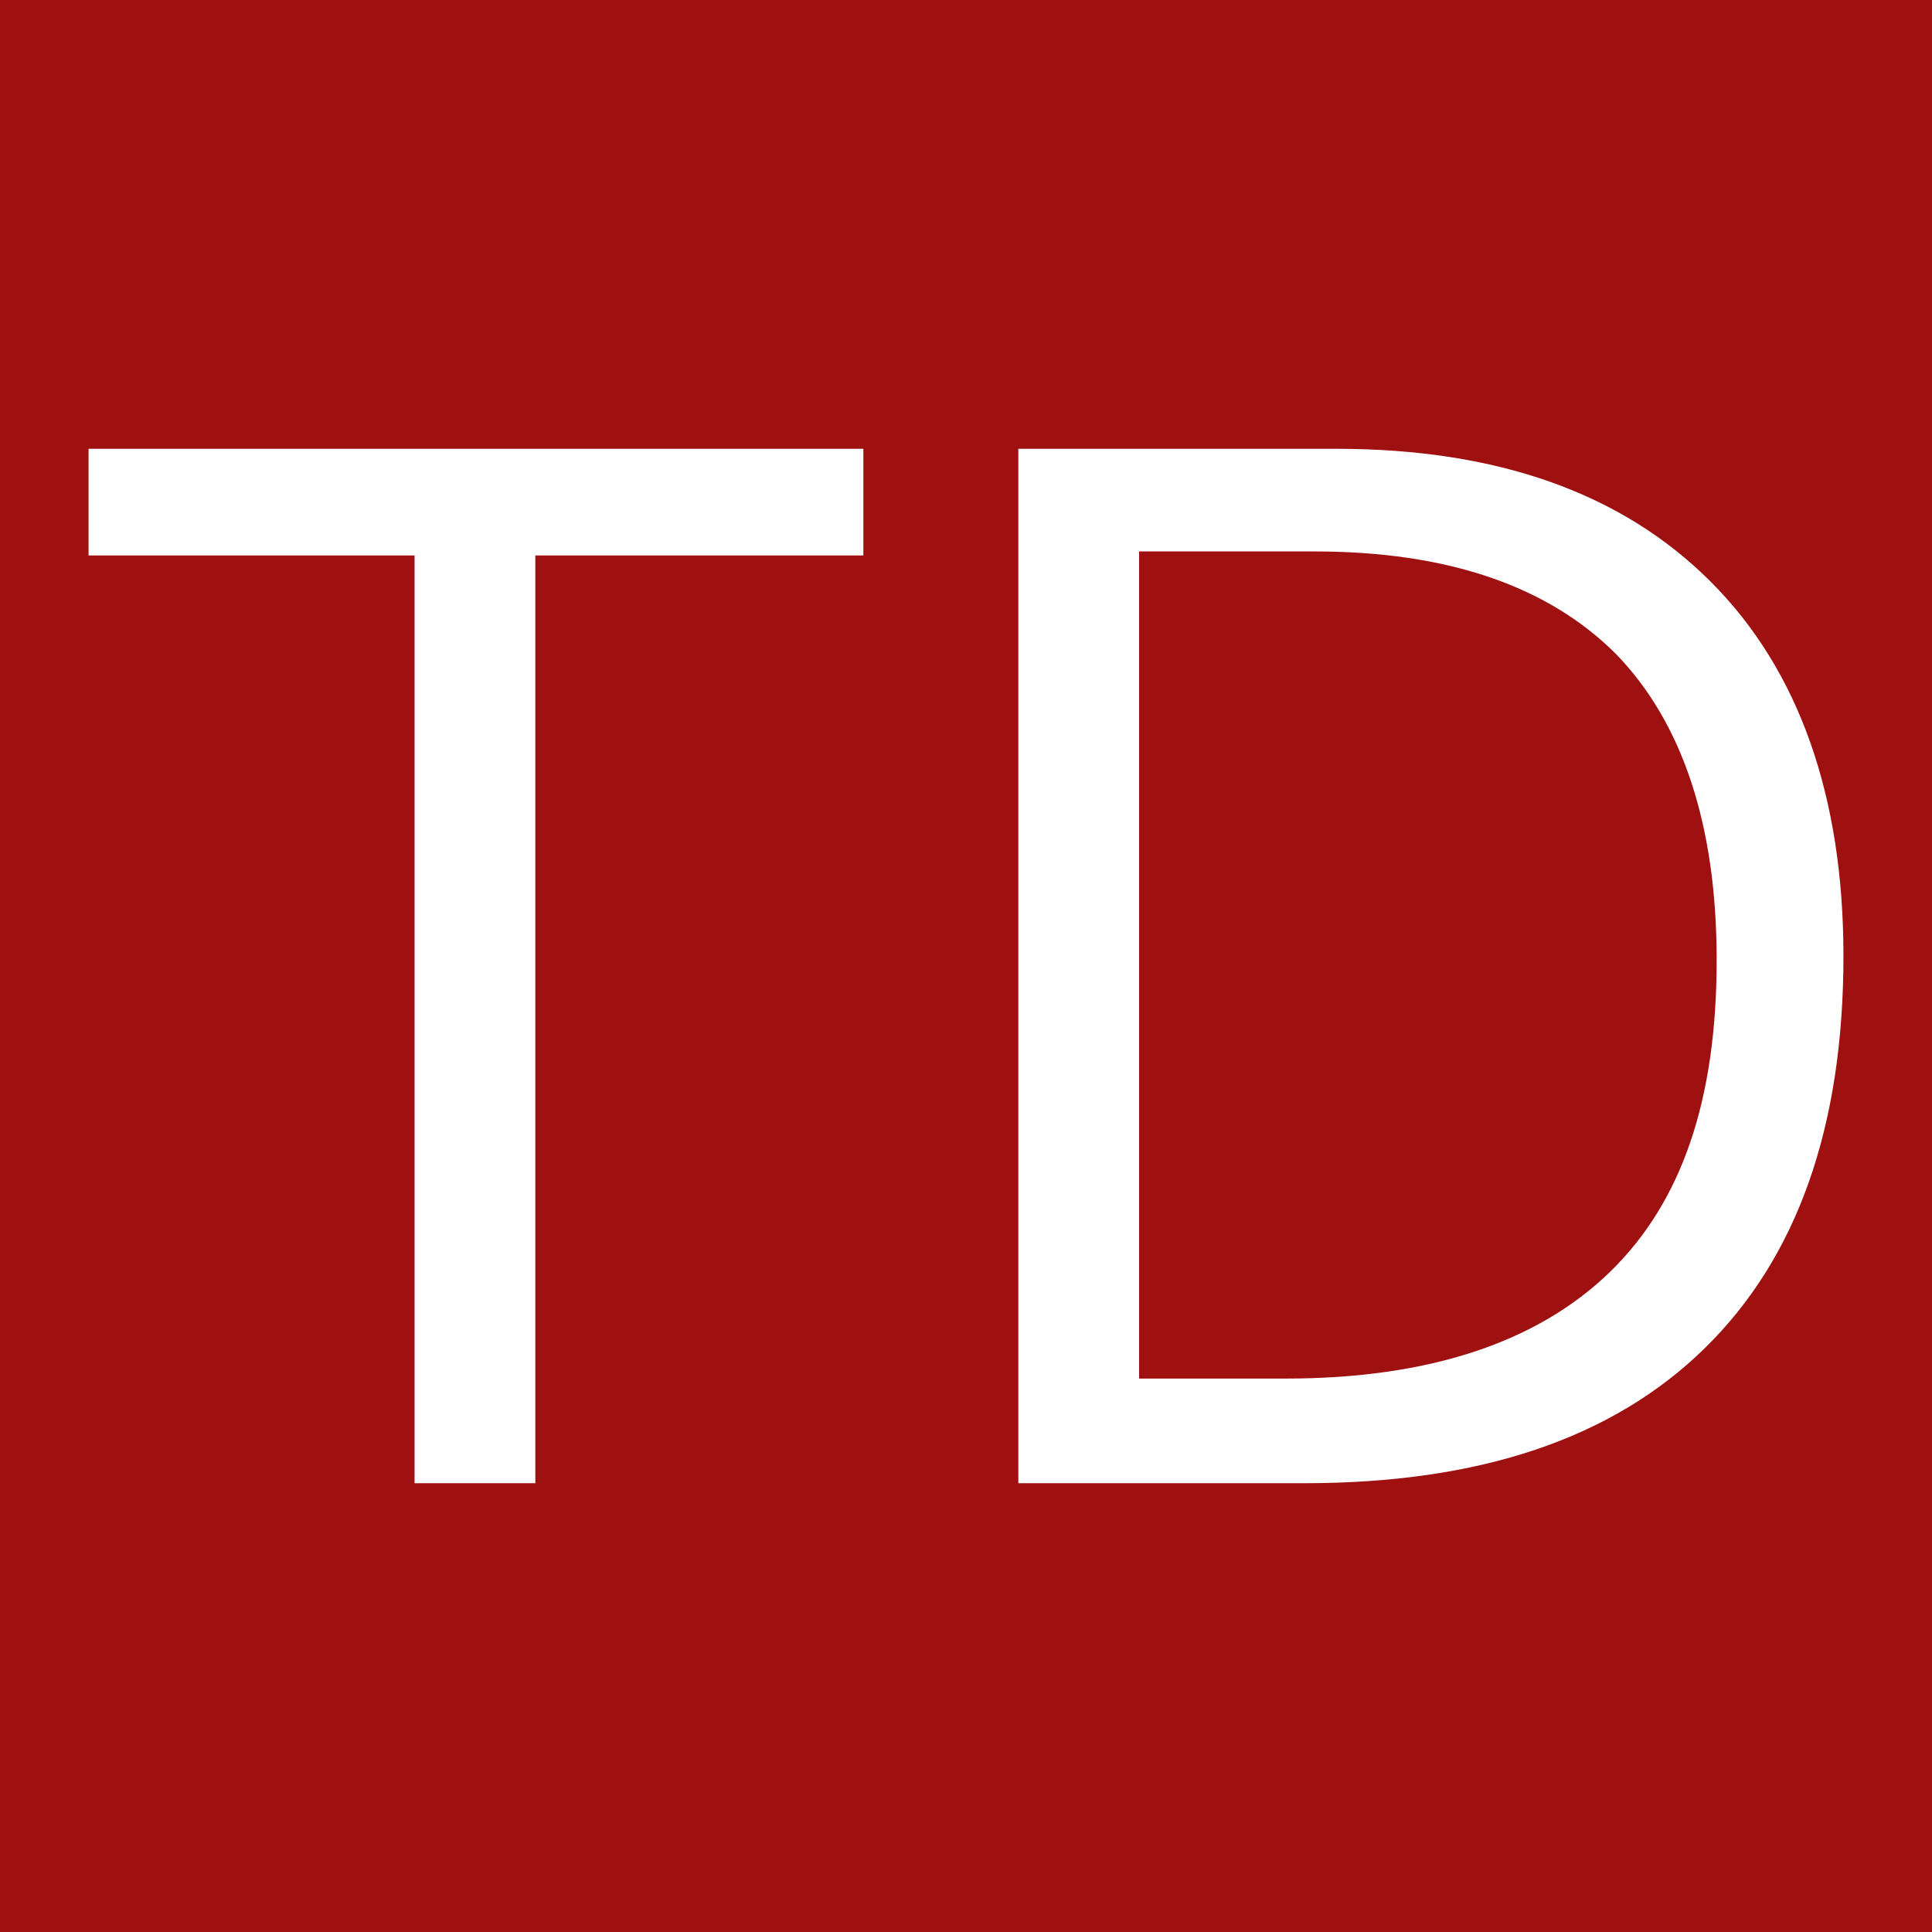
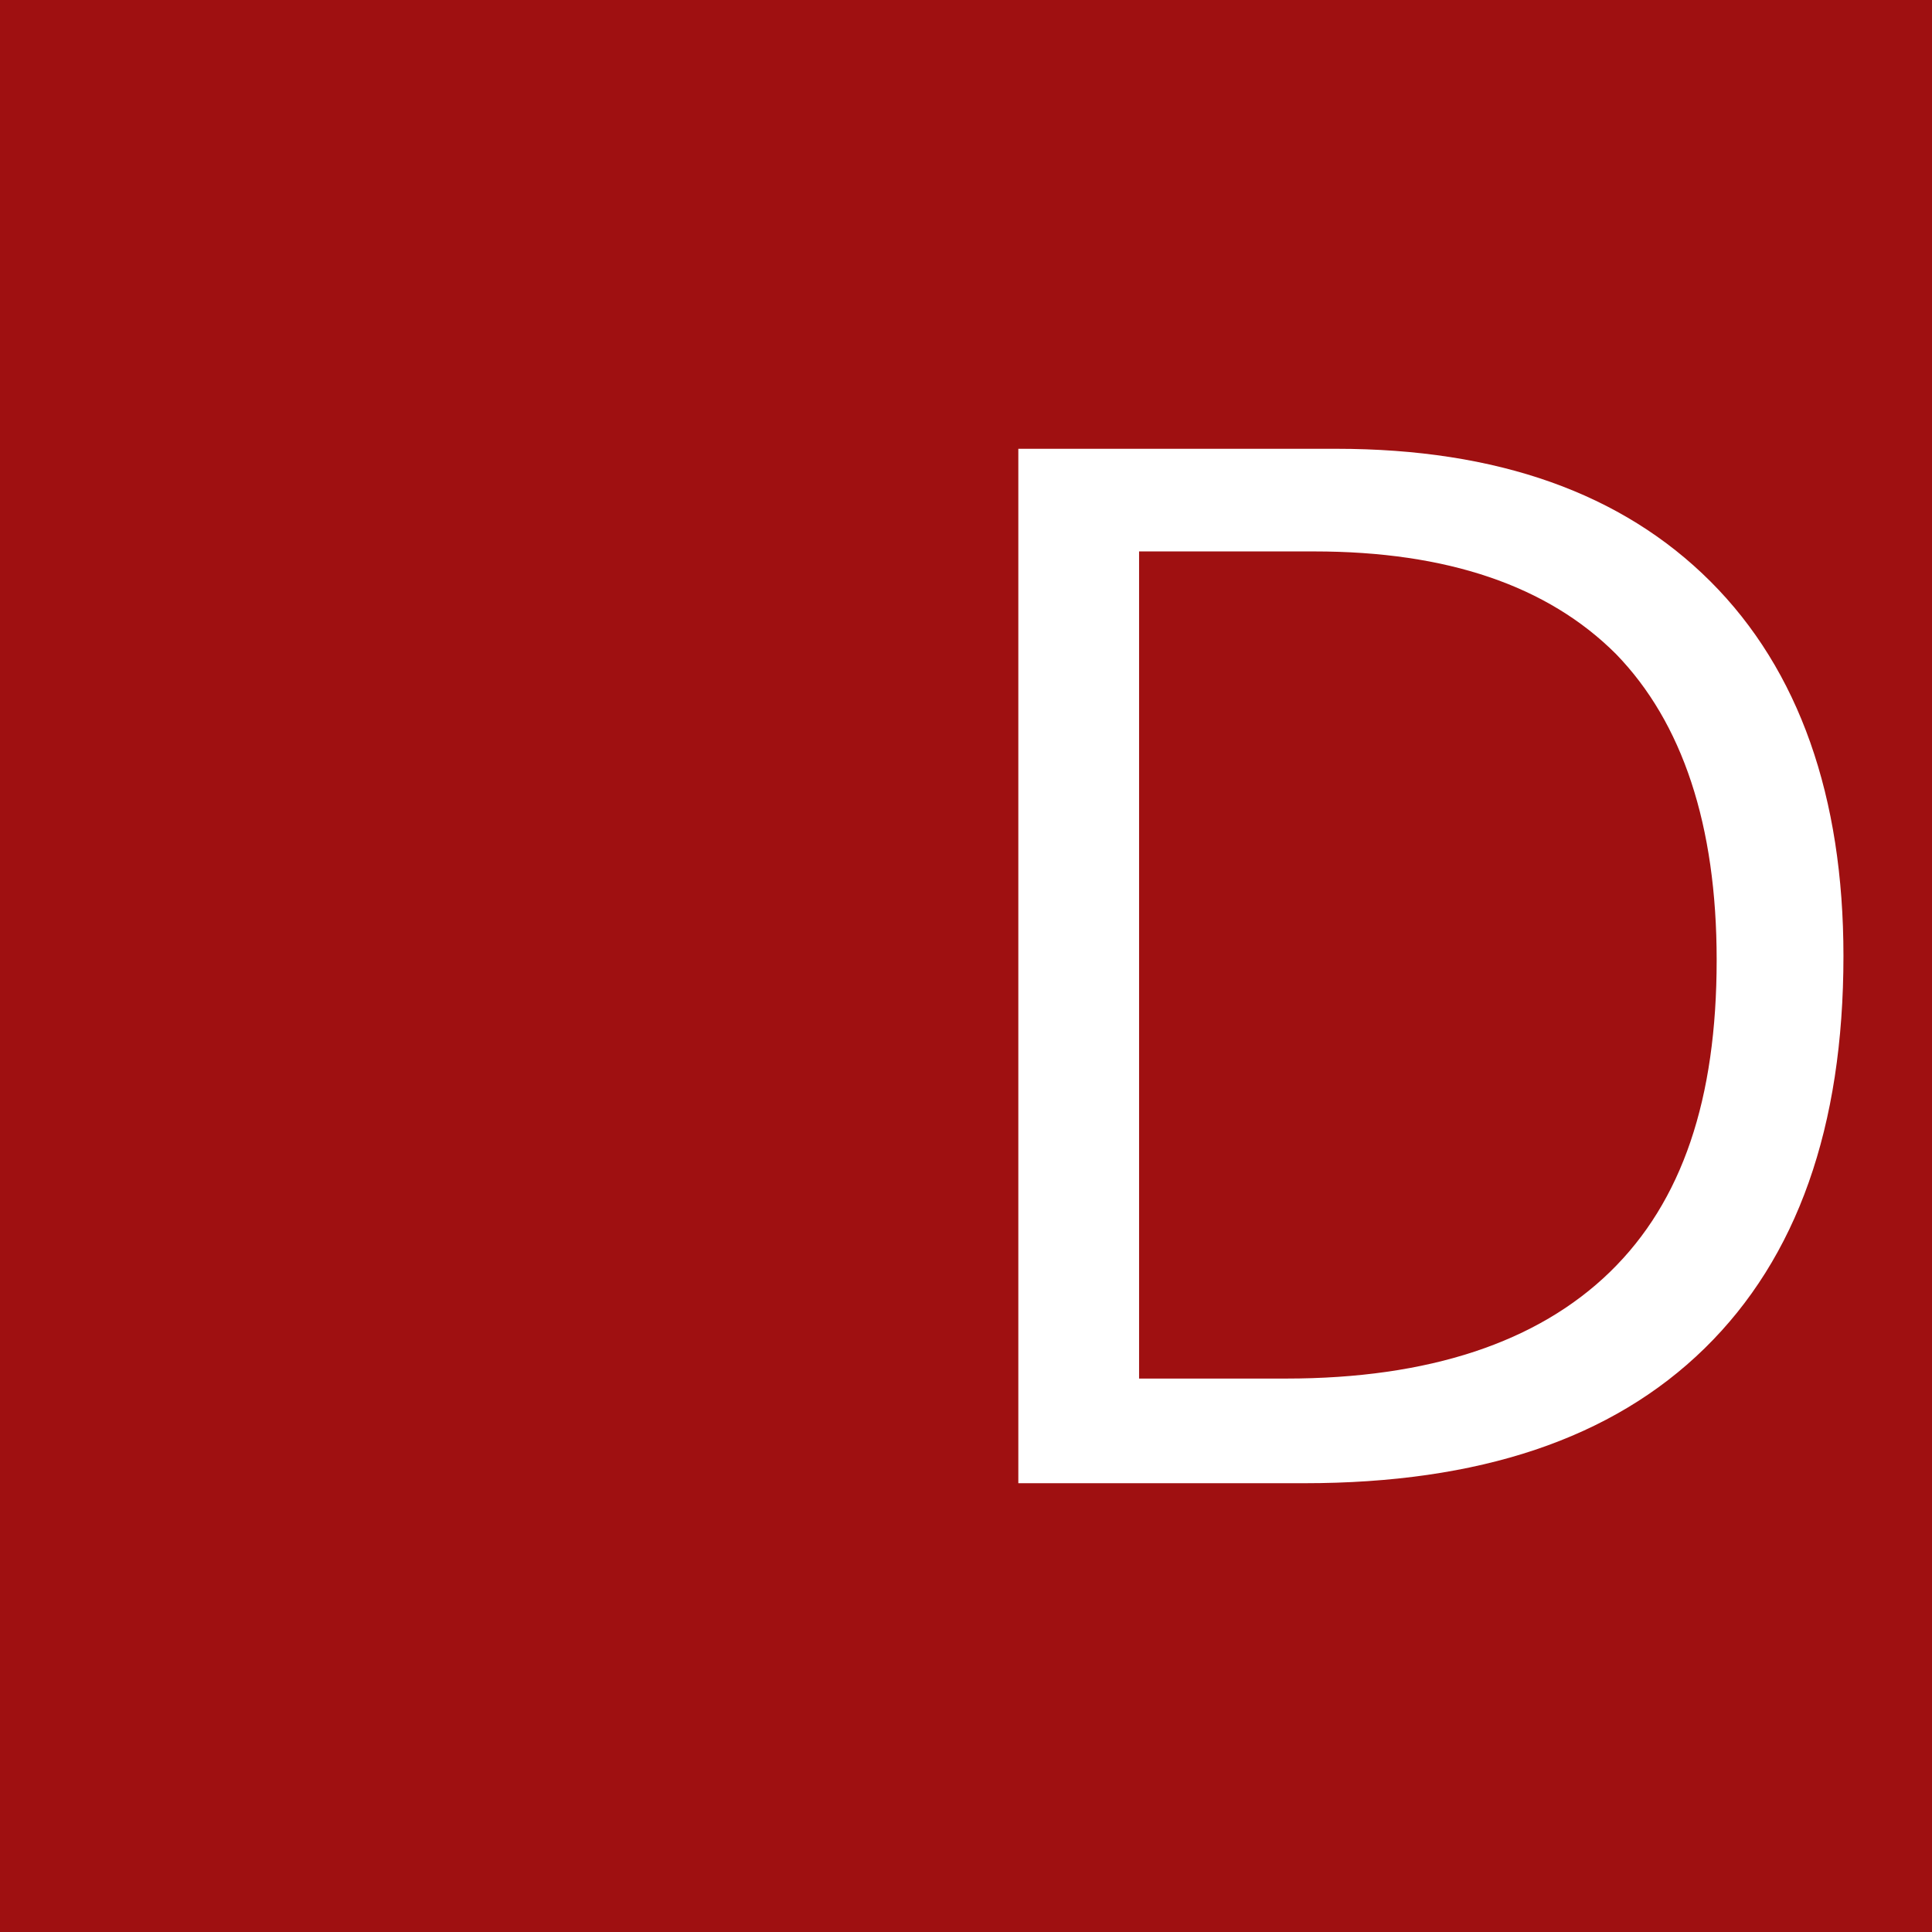
<svg xmlns="http://www.w3.org/2000/svg" version="1.1" id="Ebene_1" x="0px" y="0px" viewBox="0 0 96 96" style="enable-background:new 0 0 96 96;" xml:space="preserve">
  <style type="text/css">
	.st0{fill:#9F1011;}
	.st1{fill:#FFFFFF;}
</style>
  <rect x="-2.8" y="-2.3" class="st0" width="100.1" height="100.1" />
  <g>
-     <path class="st1" d="M26.6,73.7h-6V27.6H4.4v-5.3h38.5v5.3H26.6V73.7z" />
    <path class="st1" d="M91.6,47.5c0,8.5-2.3,15-6.9,19.5s-11.2,6.7-19.9,6.7H50.6V22.3h15.8c8,0,14.2,2.2,18.6,6.6   S91.6,39.6,91.6,47.5z M85.3,47.7c0-6.7-1.7-11.8-5-15.2c-3.4-3.4-8.4-5.1-15-5.1h-8.7v41.1h7.3c7.1,0,12.5-1.8,16.1-5.3   S85.3,54.6,85.3,47.7z" />
  </g>
</svg>